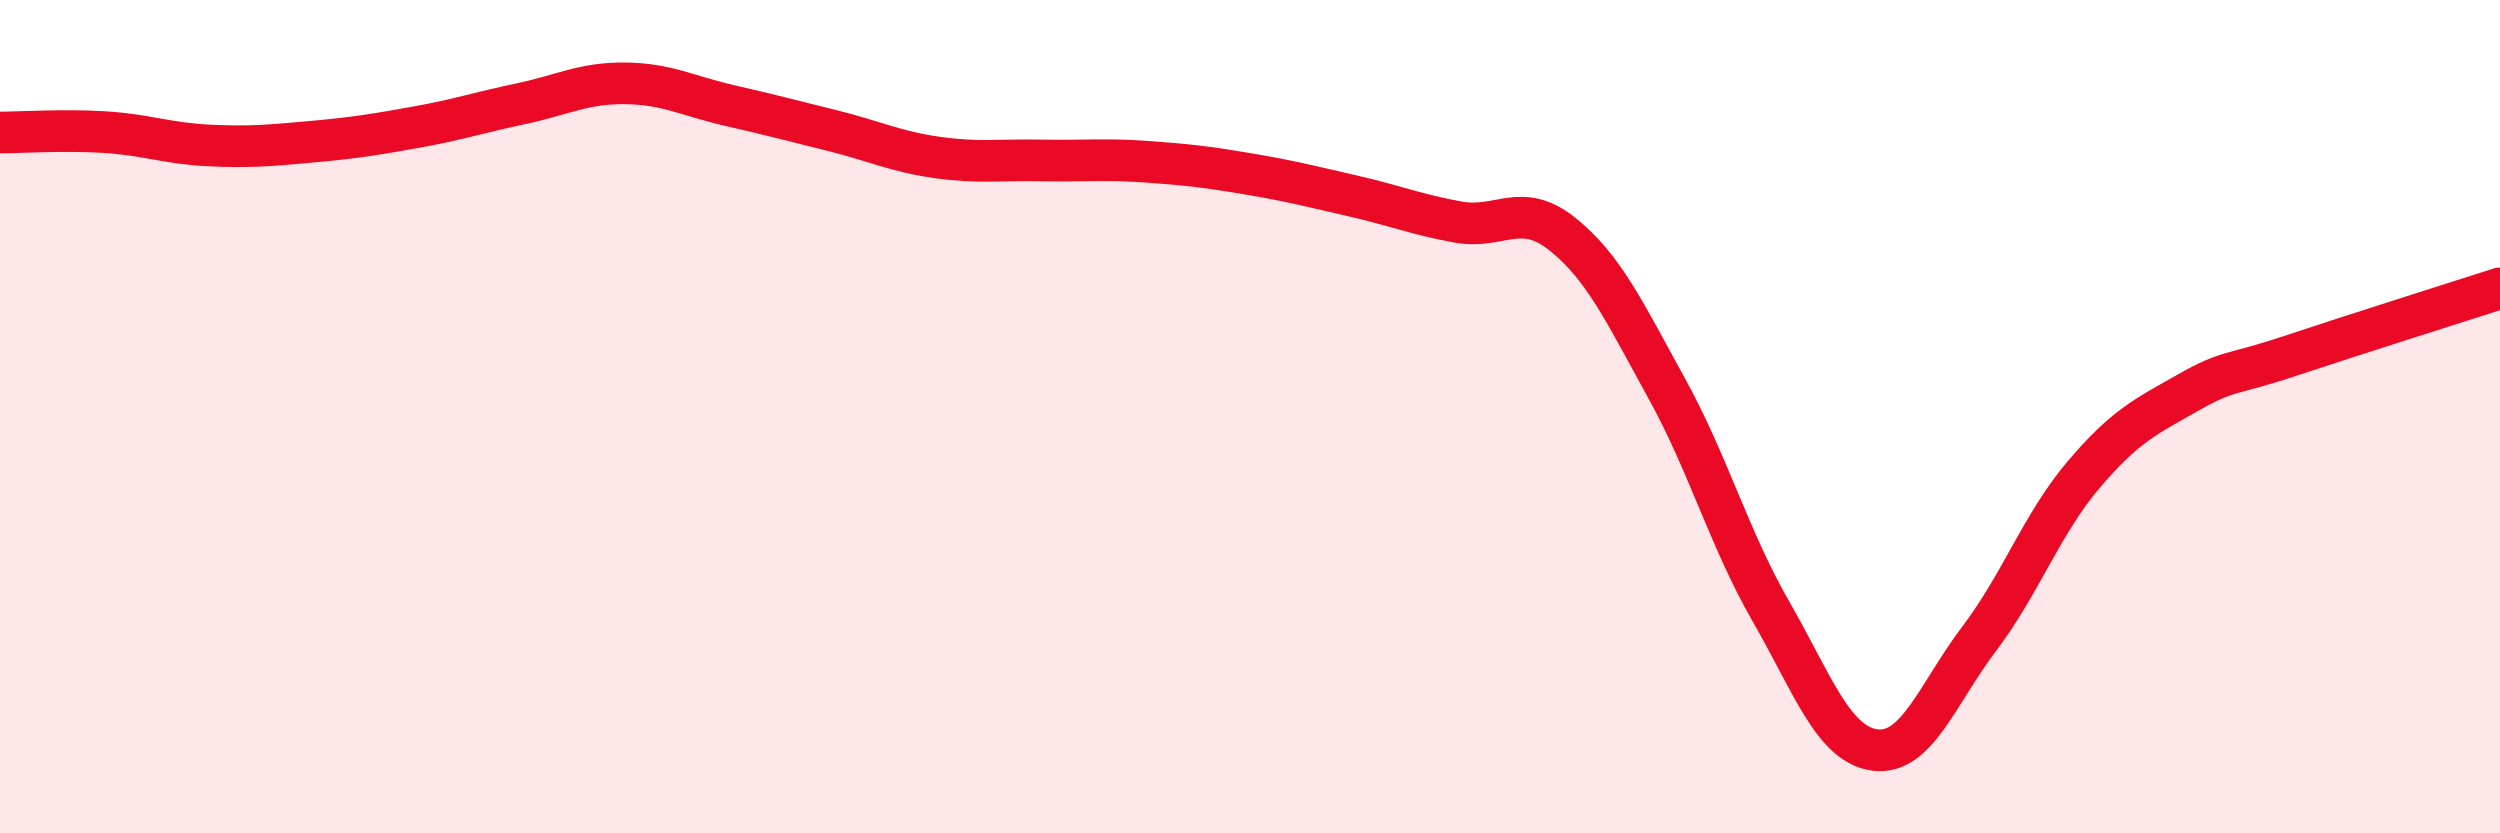
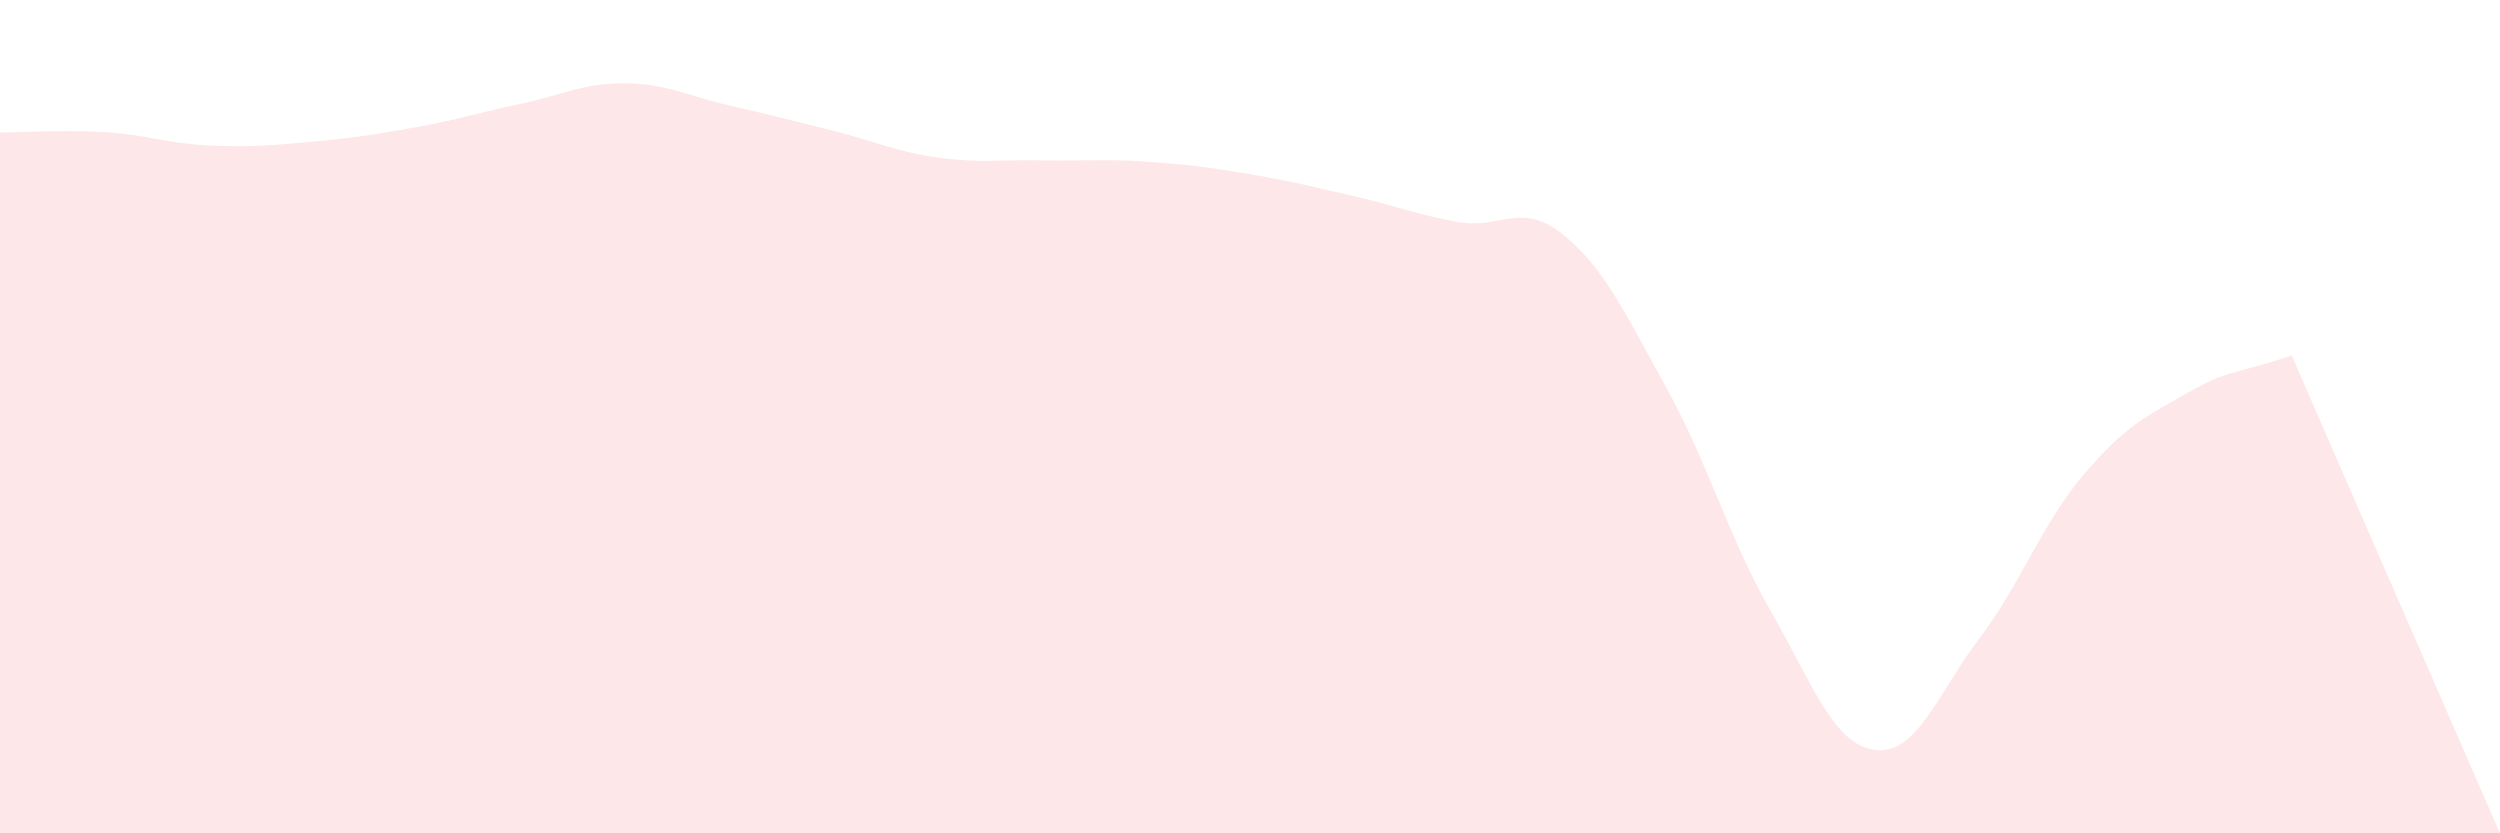
<svg xmlns="http://www.w3.org/2000/svg" width="60" height="20" viewBox="0 0 60 20">
-   <path d="M 0,3.18 C 0.5,3.18 1.5,3.11 2.5,3.17 C 3.5,3.23 4,3.44 5,3.49 C 6,3.54 6.5,3.49 7.5,3.4 C 8.5,3.31 9,3.23 10,3.05 C 11,2.87 11.5,2.7 12.5,2.49 C 13.5,2.28 14,1.99 15,2 C 16,2.01 16.5,2.3 17.5,2.53 C 18.5,2.76 19,2.89 20,3.14 C 21,3.39 21.5,3.64 22.5,3.78 C 23.5,3.92 24,3.83 25,3.85 C 26,3.87 26.5,3.81 27.5,3.88 C 28.5,3.95 29,4.01 30,4.18 C 31,4.35 31.5,4.48 32.5,4.71 C 33.5,4.94 34,5.15 35,5.33 C 36,5.51 36.5,4.82 37.5,5.62 C 38.5,6.42 39,7.51 40,9.32 C 41,11.13 41.5,12.93 42.5,14.67 C 43.5,16.41 44,17.87 45,18 C 46,18.13 46.5,16.65 47.5,15.33 C 48.5,14.01 49,12.58 50,11.4 C 51,10.22 51.5,10 52.5,9.43 C 53.5,8.86 53.5,9.03 55,8.53 C 56.5,8.03 59,7.24 60,6.92L60 20L0 20Z" fill="#EB0A25" opacity="0.1" stroke-linecap="round" stroke-linejoin="round" />
-   <path d="M 0,3.18 C 0.5,3.18 1.5,3.11 2.5,3.17 C 3.5,3.23 4,3.44 5,3.49 C 6,3.54 6.5,3.49 7.5,3.4 C 8.5,3.31 9,3.23 10,3.05 C 11,2.87 11.5,2.7 12.5,2.49 C 13.5,2.28 14,1.99 15,2 C 16,2.01 16.5,2.3 17.5,2.53 C 18.5,2.76 19,2.89 20,3.14 C 21,3.39 21.5,3.64 22.5,3.78 C 23.5,3.92 24,3.83 25,3.85 C 26,3.87 26.5,3.81 27.5,3.88 C 28.5,3.95 29,4.01 30,4.18 C 31,4.35 31.5,4.48 32.5,4.71 C 33.5,4.94 34,5.15 35,5.33 C 36,5.51 36.5,4.82 37.5,5.62 C 38.5,6.42 39,7.51 40,9.32 C 41,11.13 41.5,12.93 42.5,14.67 C 43.5,16.41 44,17.87 45,18 C 46,18.13 46.5,16.65 47.5,15.33 C 48.5,14.01 49,12.58 50,11.4 C 51,10.22 51.5,10 52.5,9.43 C 53.5,8.86 53.5,9.03 55,8.53 C 56.5,8.03 59,7.24 60,6.92" stroke="#EB0A25" stroke-width="1" fill="none" stroke-linecap="round" stroke-linejoin="round" />
+   <path d="M 0,3.18 C 0.5,3.18 1.5,3.11 2.5,3.17 C 3.5,3.23 4,3.44 5,3.49 C 6,3.54 6.5,3.49 7.5,3.4 C 8.5,3.31 9,3.23 10,3.05 C 11,2.87 11.5,2.7 12.5,2.49 C 13.5,2.28 14,1.99 15,2 C 16,2.01 16.5,2.3 17.5,2.53 C 18.5,2.76 19,2.89 20,3.14 C 21,3.39 21.5,3.64 22.5,3.78 C 23.5,3.92 24,3.83 25,3.85 C 26,3.87 26.5,3.81 27.5,3.88 C 28.5,3.95 29,4.01 30,4.18 C 31,4.35 31.5,4.48 32.5,4.71 C 33.5,4.94 34,5.15 35,5.33 C 36,5.51 36.5,4.82 37.5,5.62 C 38.5,6.42 39,7.51 40,9.32 C 41,11.13 41.5,12.93 42.5,14.67 C 43.5,16.41 44,17.87 45,18 C 46,18.13 46.5,16.65 47.5,15.33 C 48.5,14.01 49,12.58 50,11.4 C 51,10.22 51.5,10 52.5,9.43 C 53.5,8.86 53.5,9.03 55,8.53 L60 20L0 20Z" fill="#EB0A25" opacity="0.1" stroke-linecap="round" stroke-linejoin="round" />
</svg>